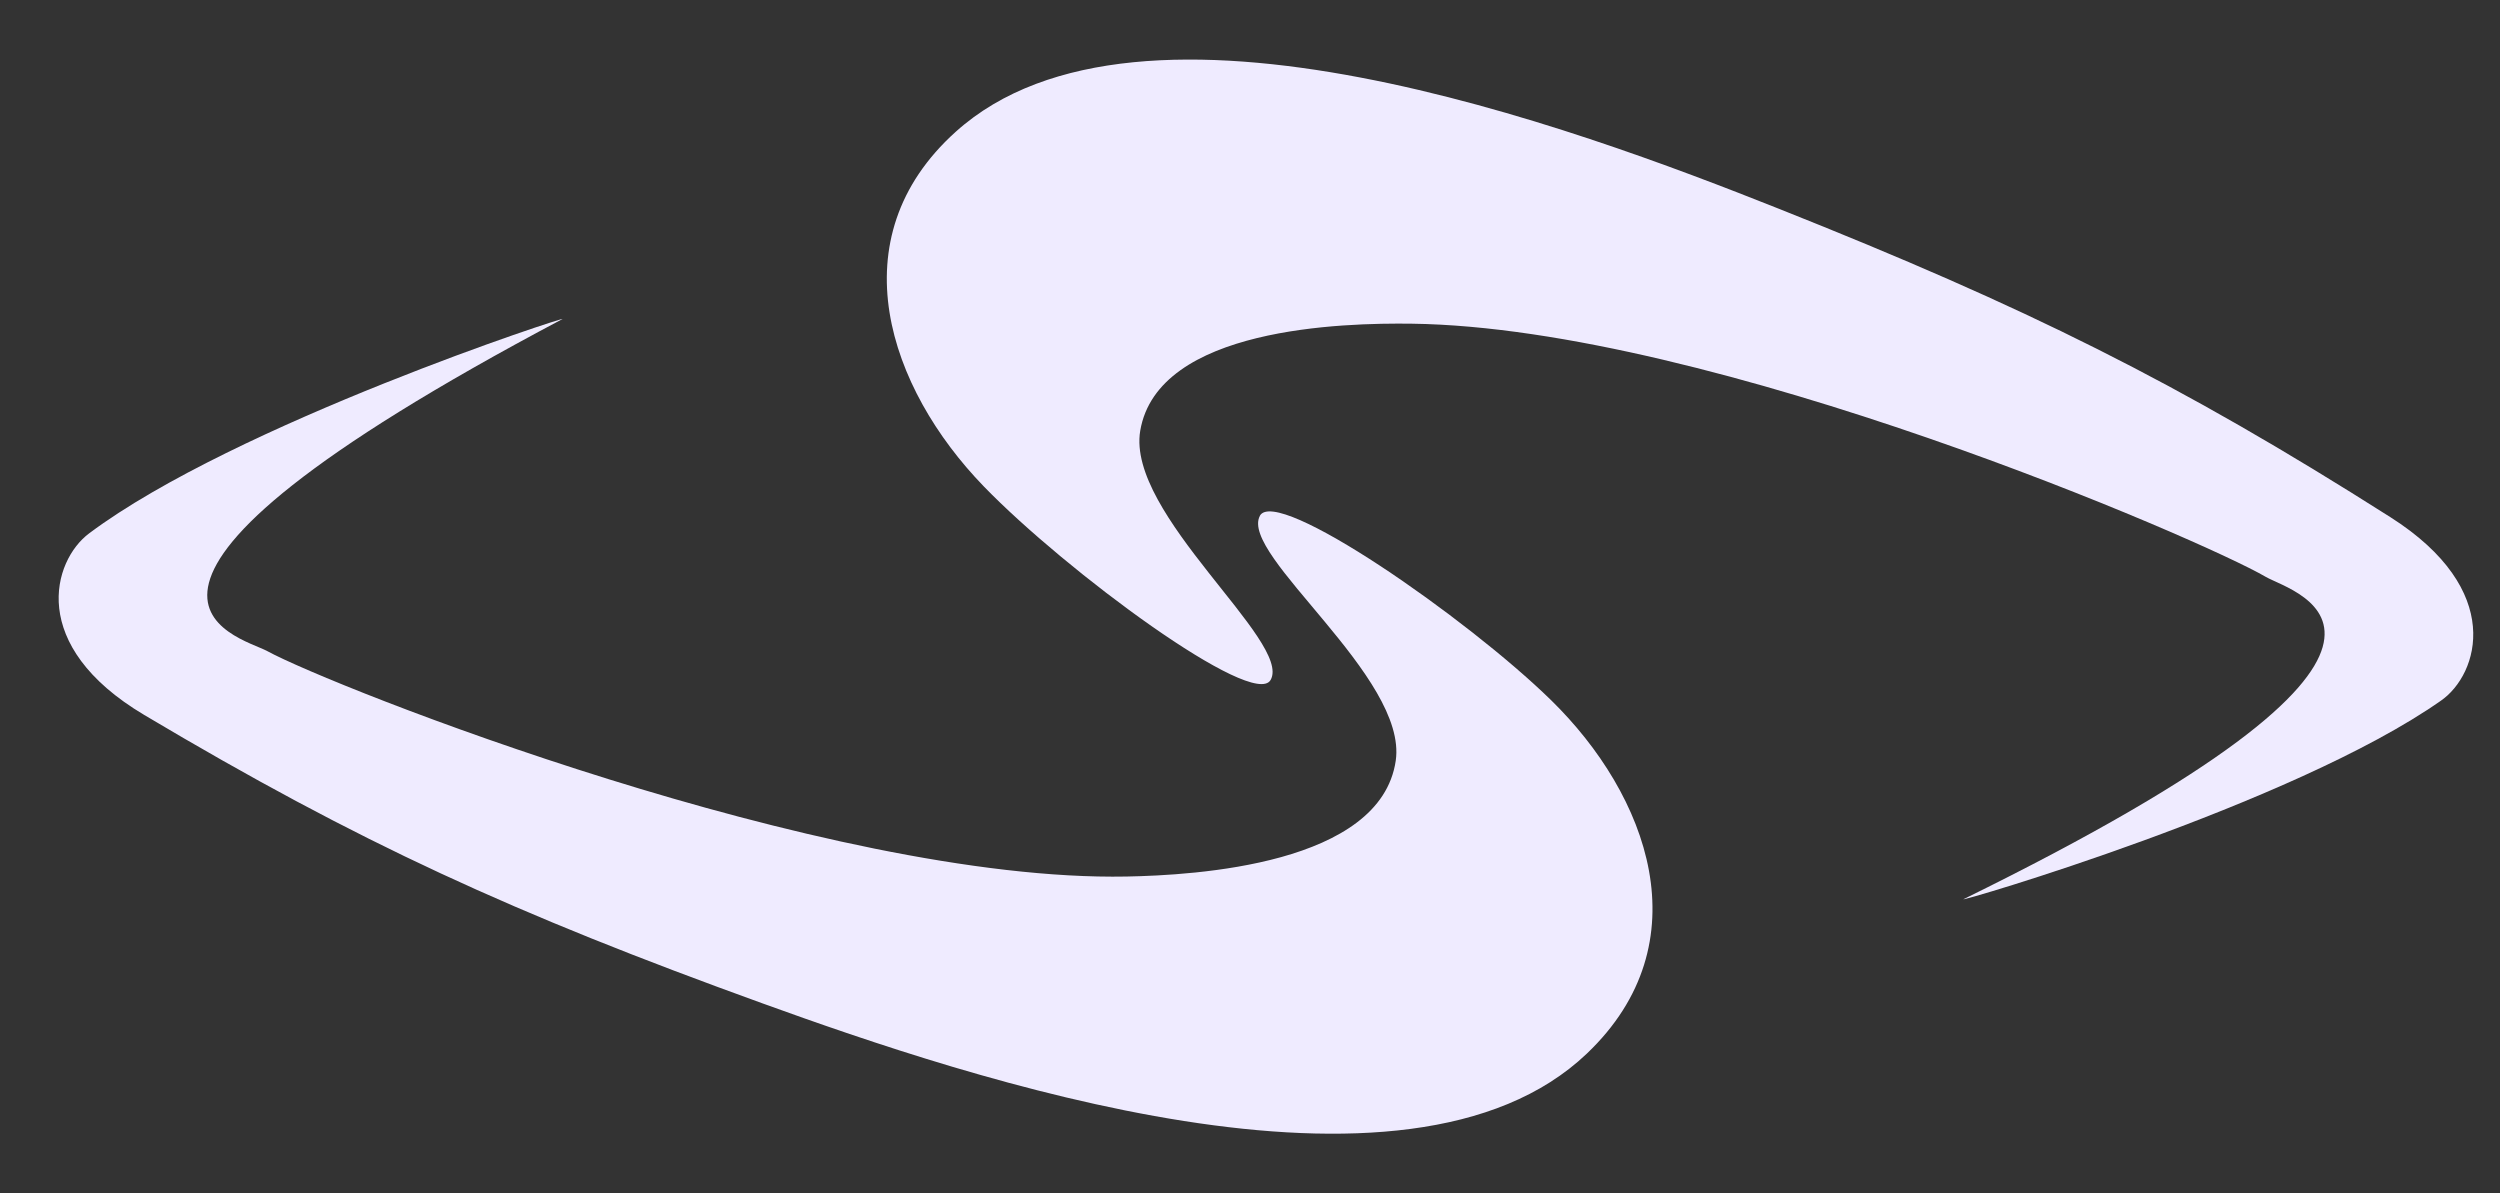
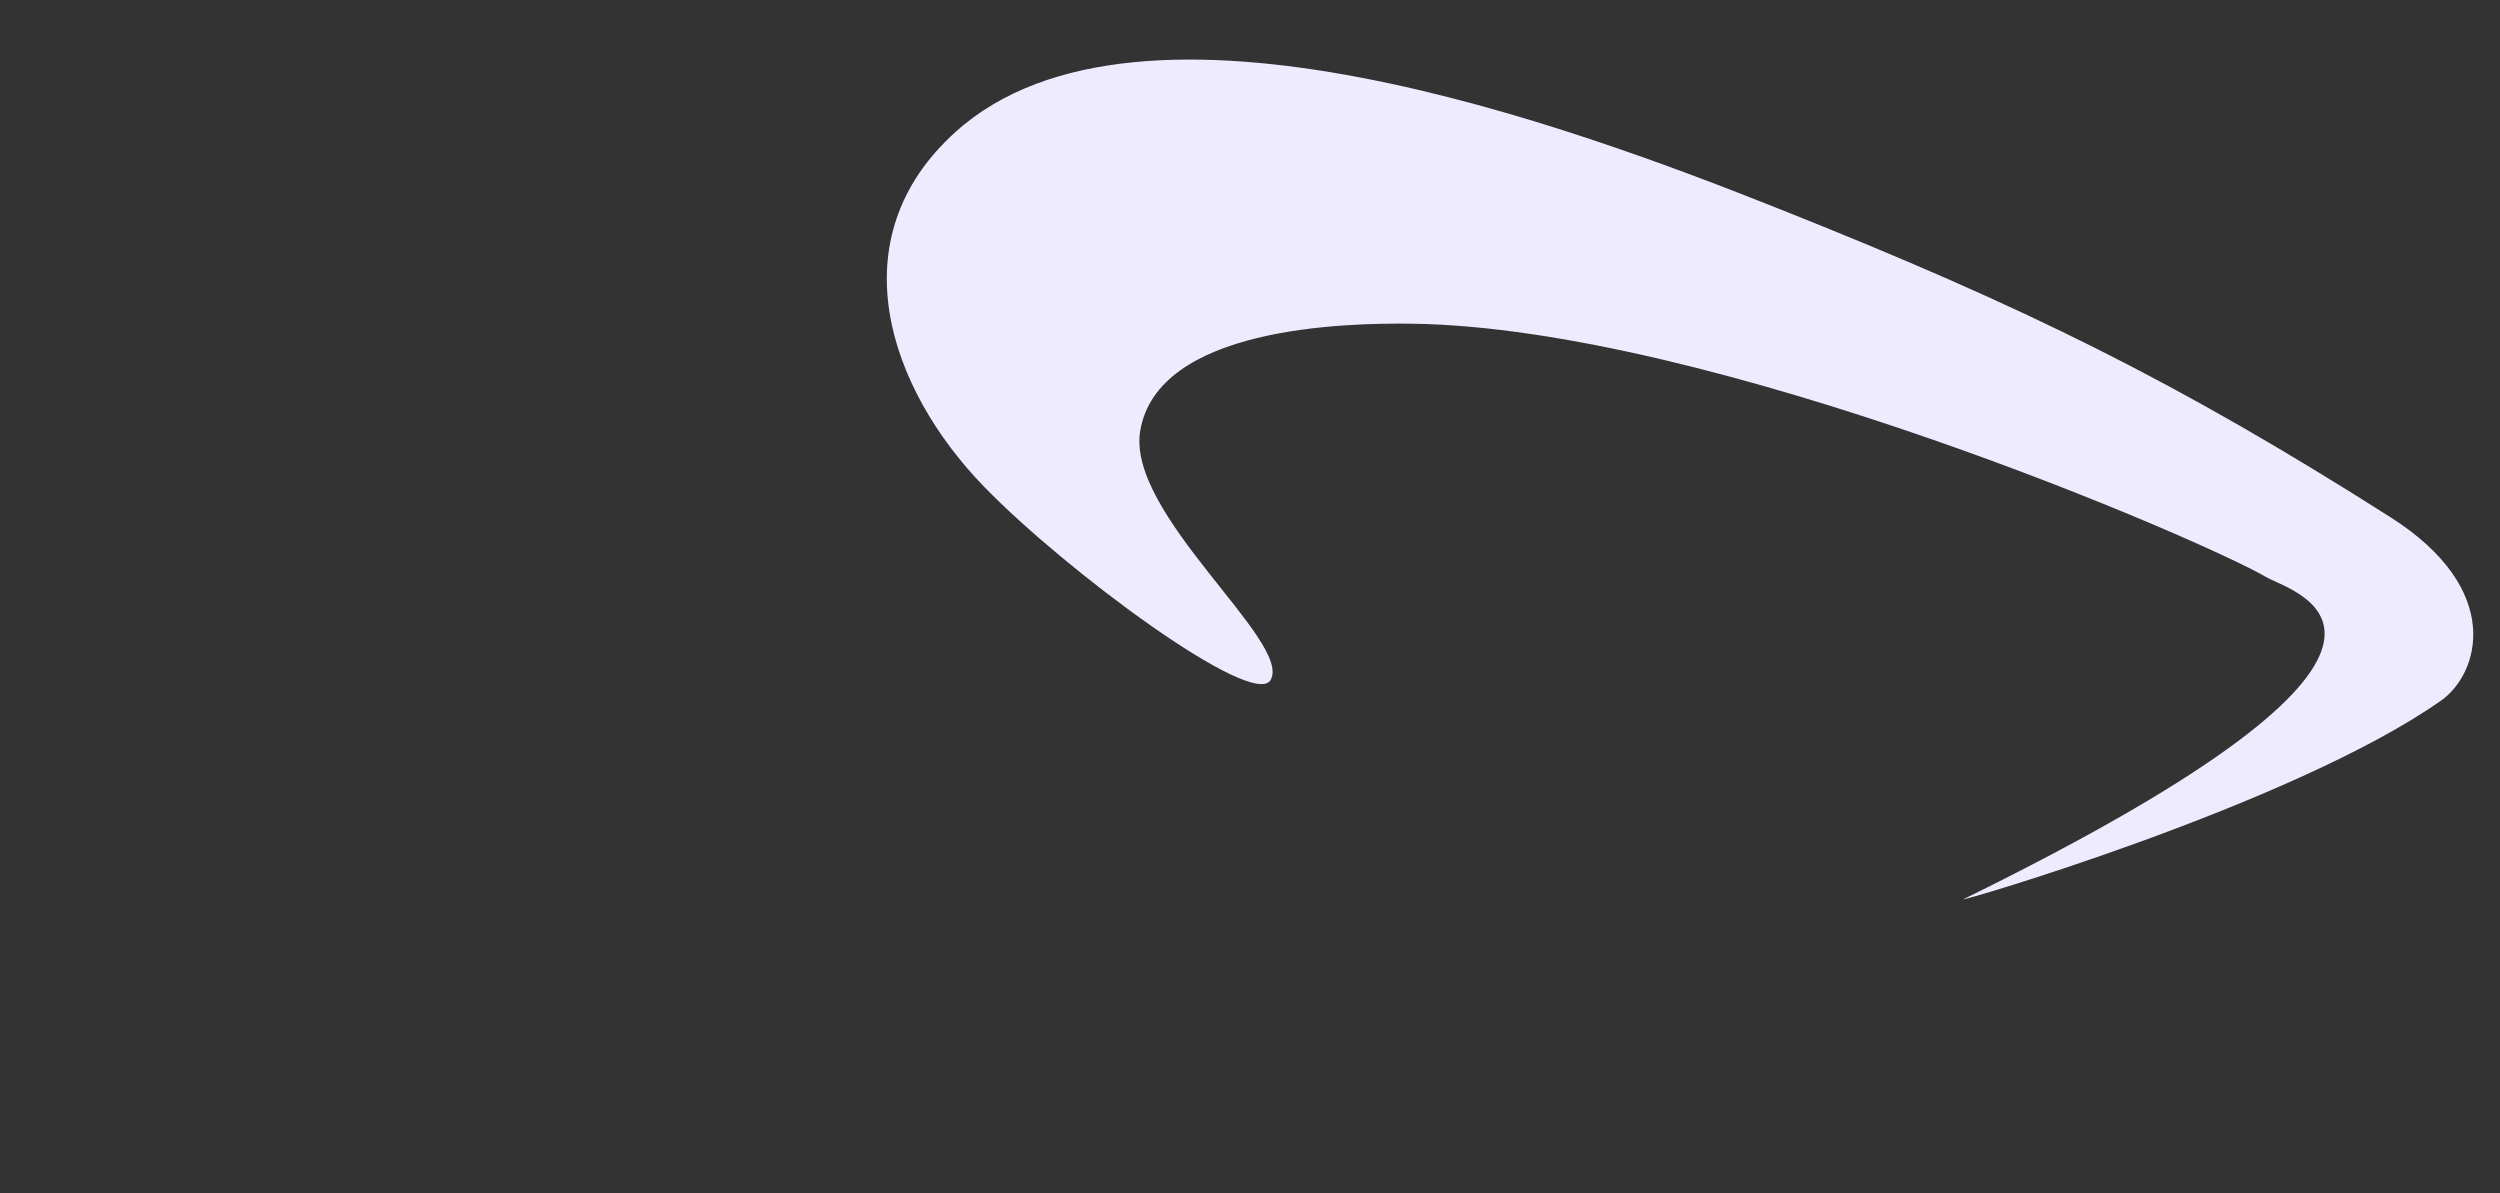
<svg xmlns="http://www.w3.org/2000/svg" width="44" height="21" viewBox="0 0 44 21" fill="none">
  <rect x="0" y="0" width="44" height="21" fill="#333333" stroke="none" />
-   <path d="M22.174 9.079C21.806 9.766 24.781 11.913 24.565 13.389C24.297 15.219 21.031 15.404 19.828 15.427C14.542 15.527 5.836 12.078 4.705 11.46C4.21 11.19 0.73 10.467 9.896 5.617C10.062 5.53 4.137 7.466 1.569 9.387C0.927 9.867 0.483 11.361 2.538 12.583C6.323 14.834 9.036 16.073 13.419 17.659C17.044 18.971 24.747 21.575 27.929 18.543C29.979 16.59 29.004 13.991 27.299 12.323C25.817 10.874 22.46 8.544 22.173 9.079L22.174 9.079Z" fill="#EFEBFF" />
  <path d="M22.363 11.967C22.746 11.292 19.82 9.05 20.068 7.581C20.377 5.759 23.646 5.681 24.849 5.697C30.135 5.768 38.761 9.5 39.878 10.153C40.367 10.438 43.829 11.275 34.559 15.825C34.391 15.907 40.357 14.164 42.967 12.327C43.62 11.868 44.096 10.389 42.069 9.101C38.335 6.728 35.65 5.401 31.305 3.673C27.711 2.244 20.069 -0.608 16.82 2.32C14.727 4.204 15.644 6.834 17.312 8.558C18.761 10.054 22.065 12.493 22.363 11.967Z" fill="#EFEBFF" />
</svg>